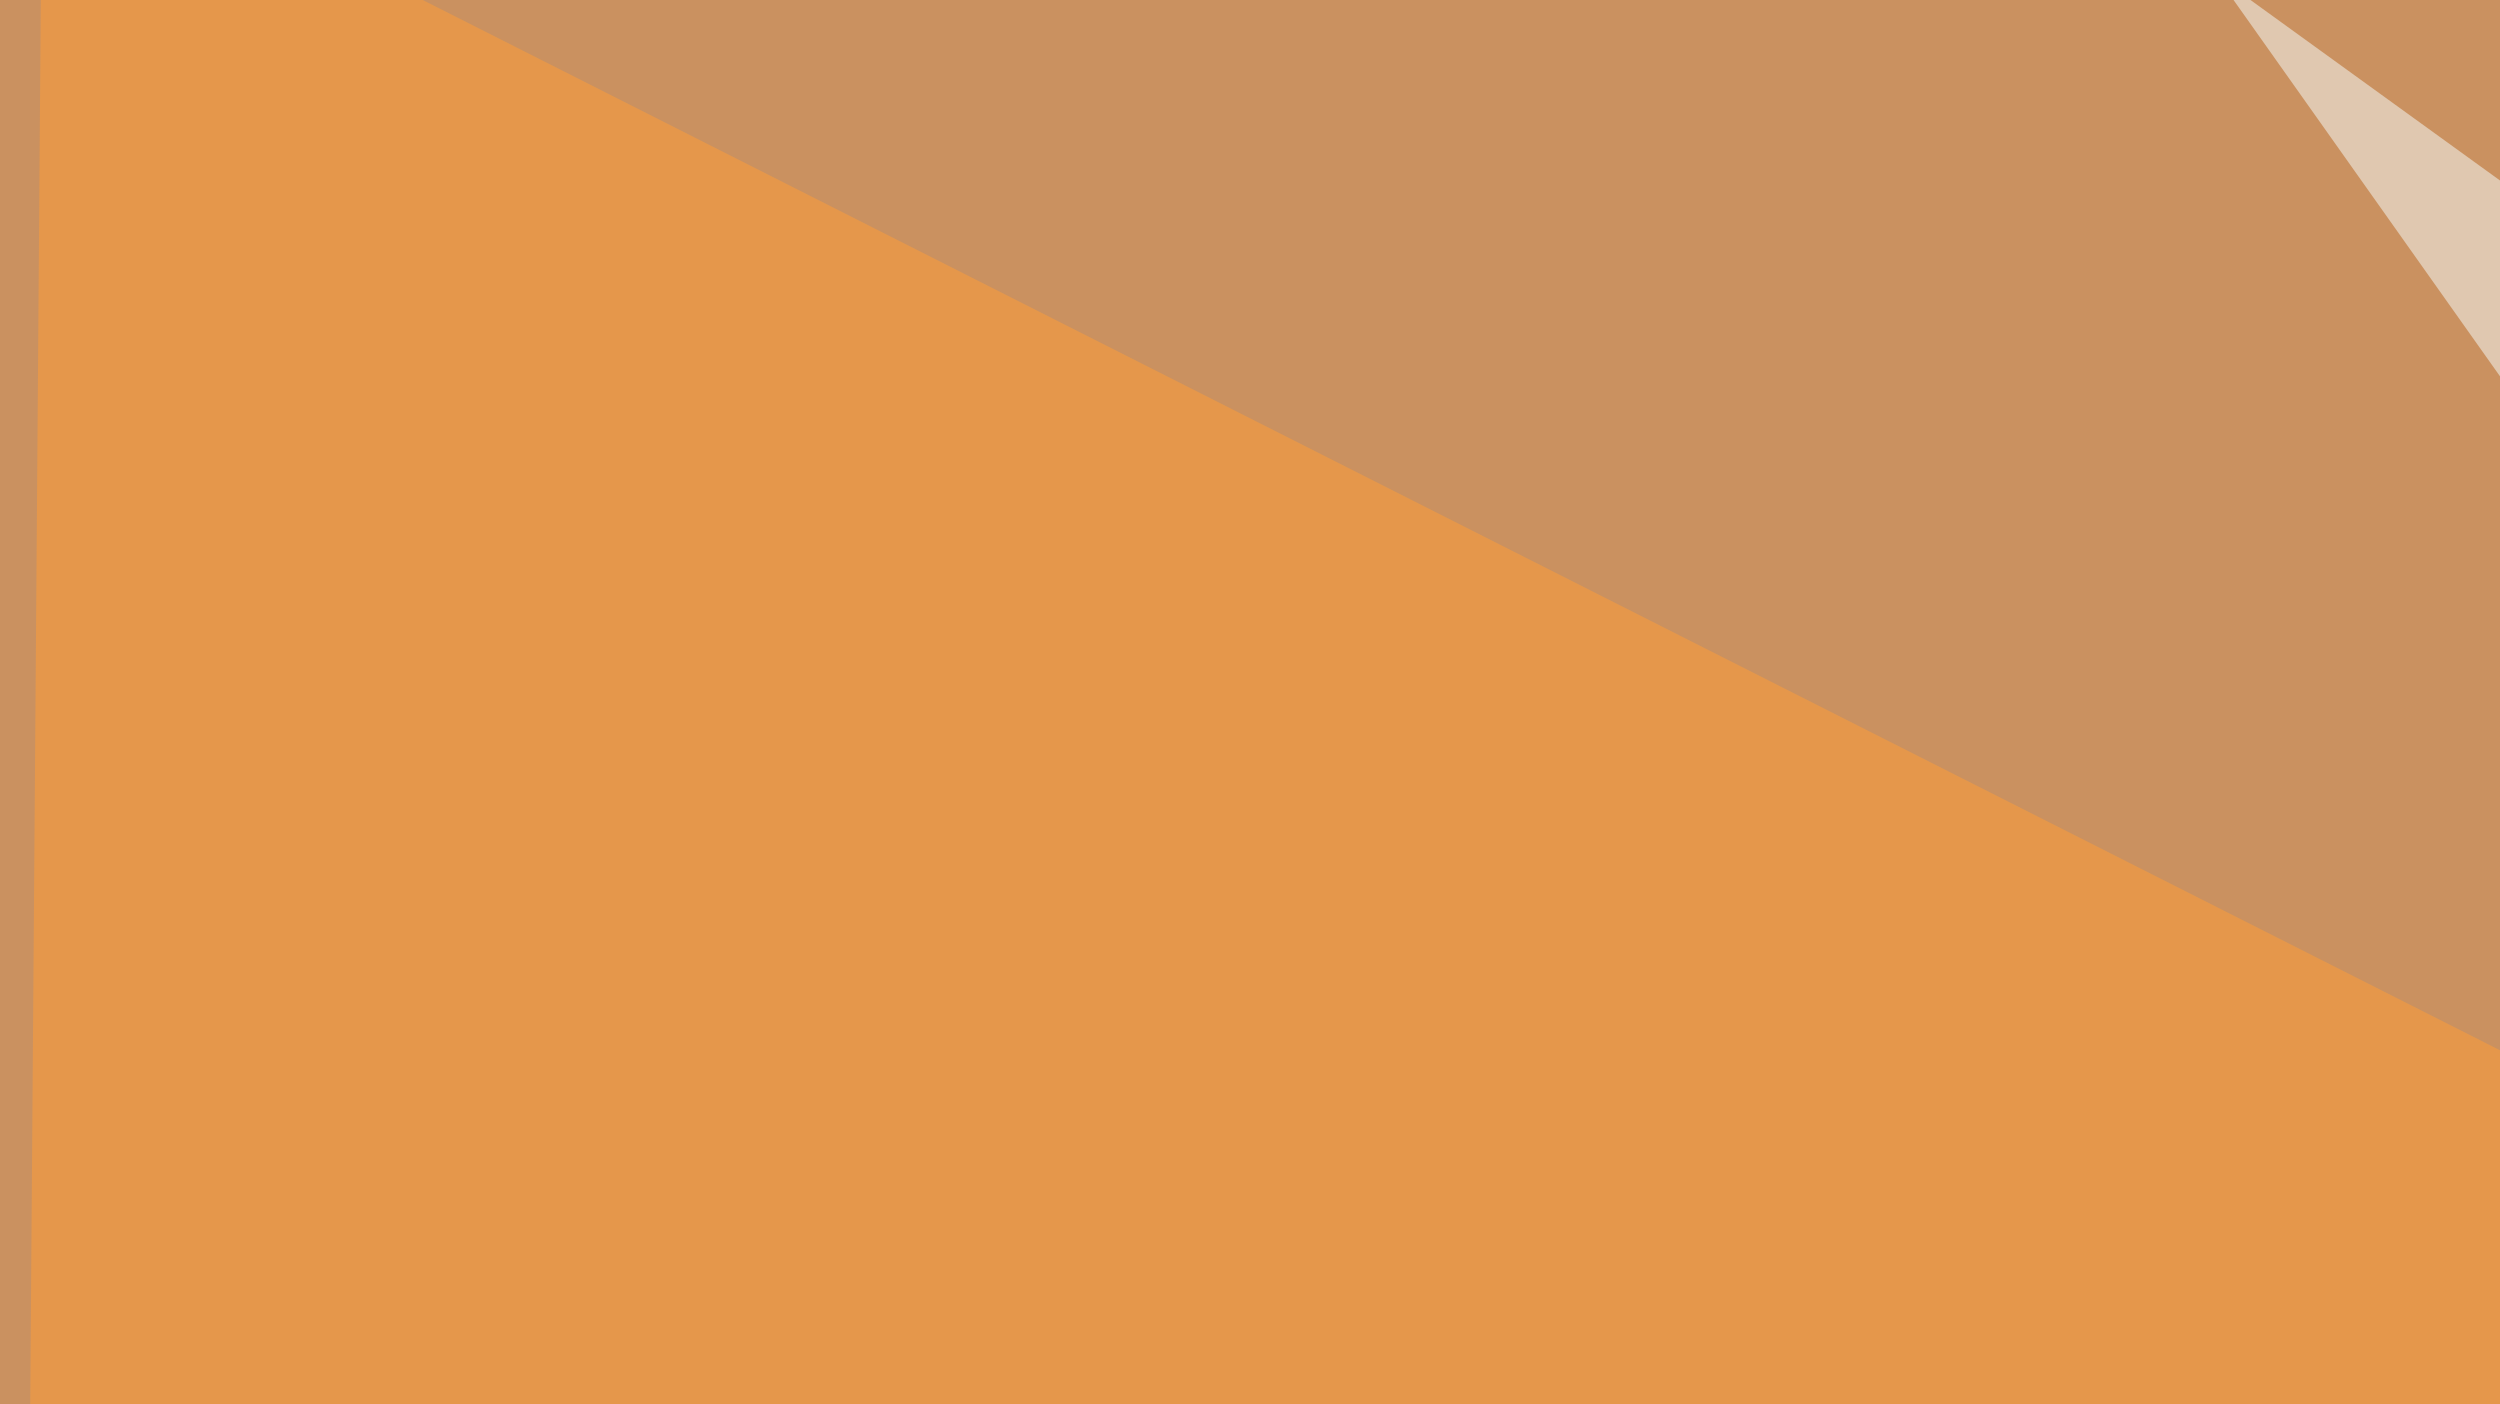
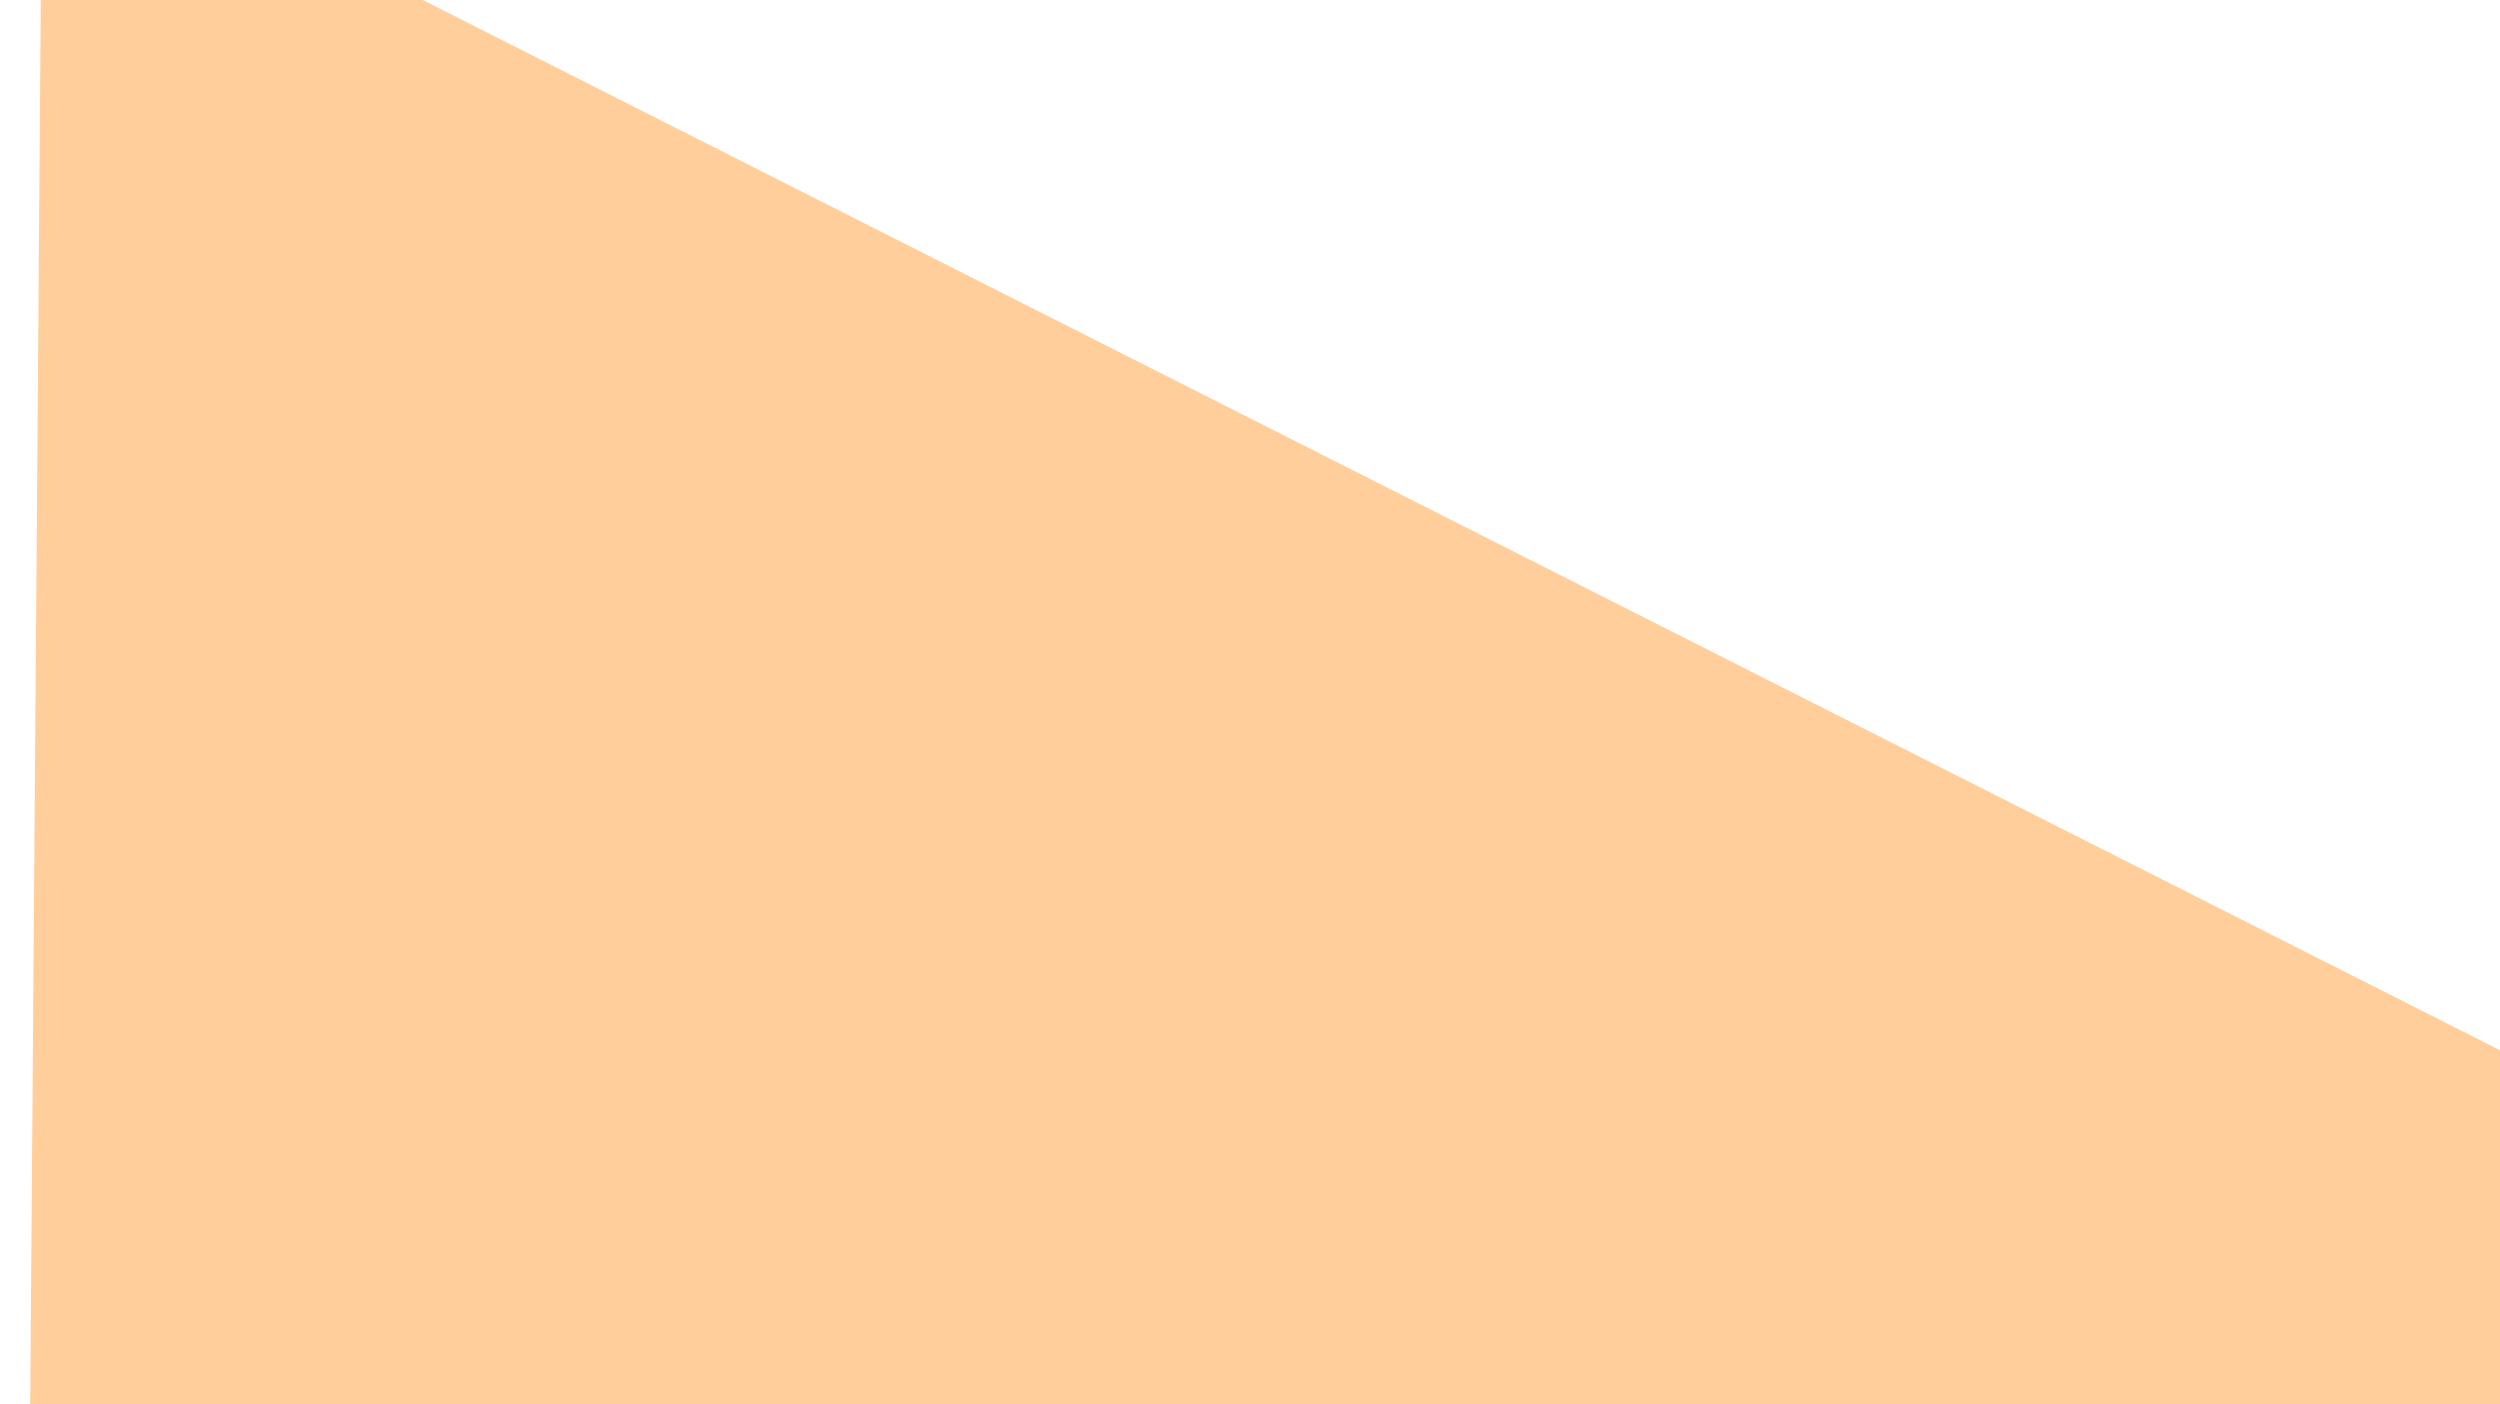
<svg xmlns="http://www.w3.org/2000/svg" width="438" height="246">
  <filter id="a">
    <feGaussianBlur stdDeviation="55" />
  </filter>
-   <rect width="100%" height="100%" fill="#ca9160" />
  <g filter="url(#a)">
    <g fill-opacity=".5">
-       <path fill="#000531" d="M593.3 174.3L443.8-19l351.6 126z" />
-       <path fill="#f6ffff" d="M572.8 256.3l90.8-61.5L388.2-4.4z" />
-       <path fill="#ff9e36" d="M4.4 364.7h791L7.4-33.7z" />
-       <path fill="#173947" d="M388.2 473.1L19 370.6l738.3 3z" />
+       <path fill="#ff9e36" d="M4.4 364.7h791L7.4-33.7" />
    </g>
  </g>
</svg>